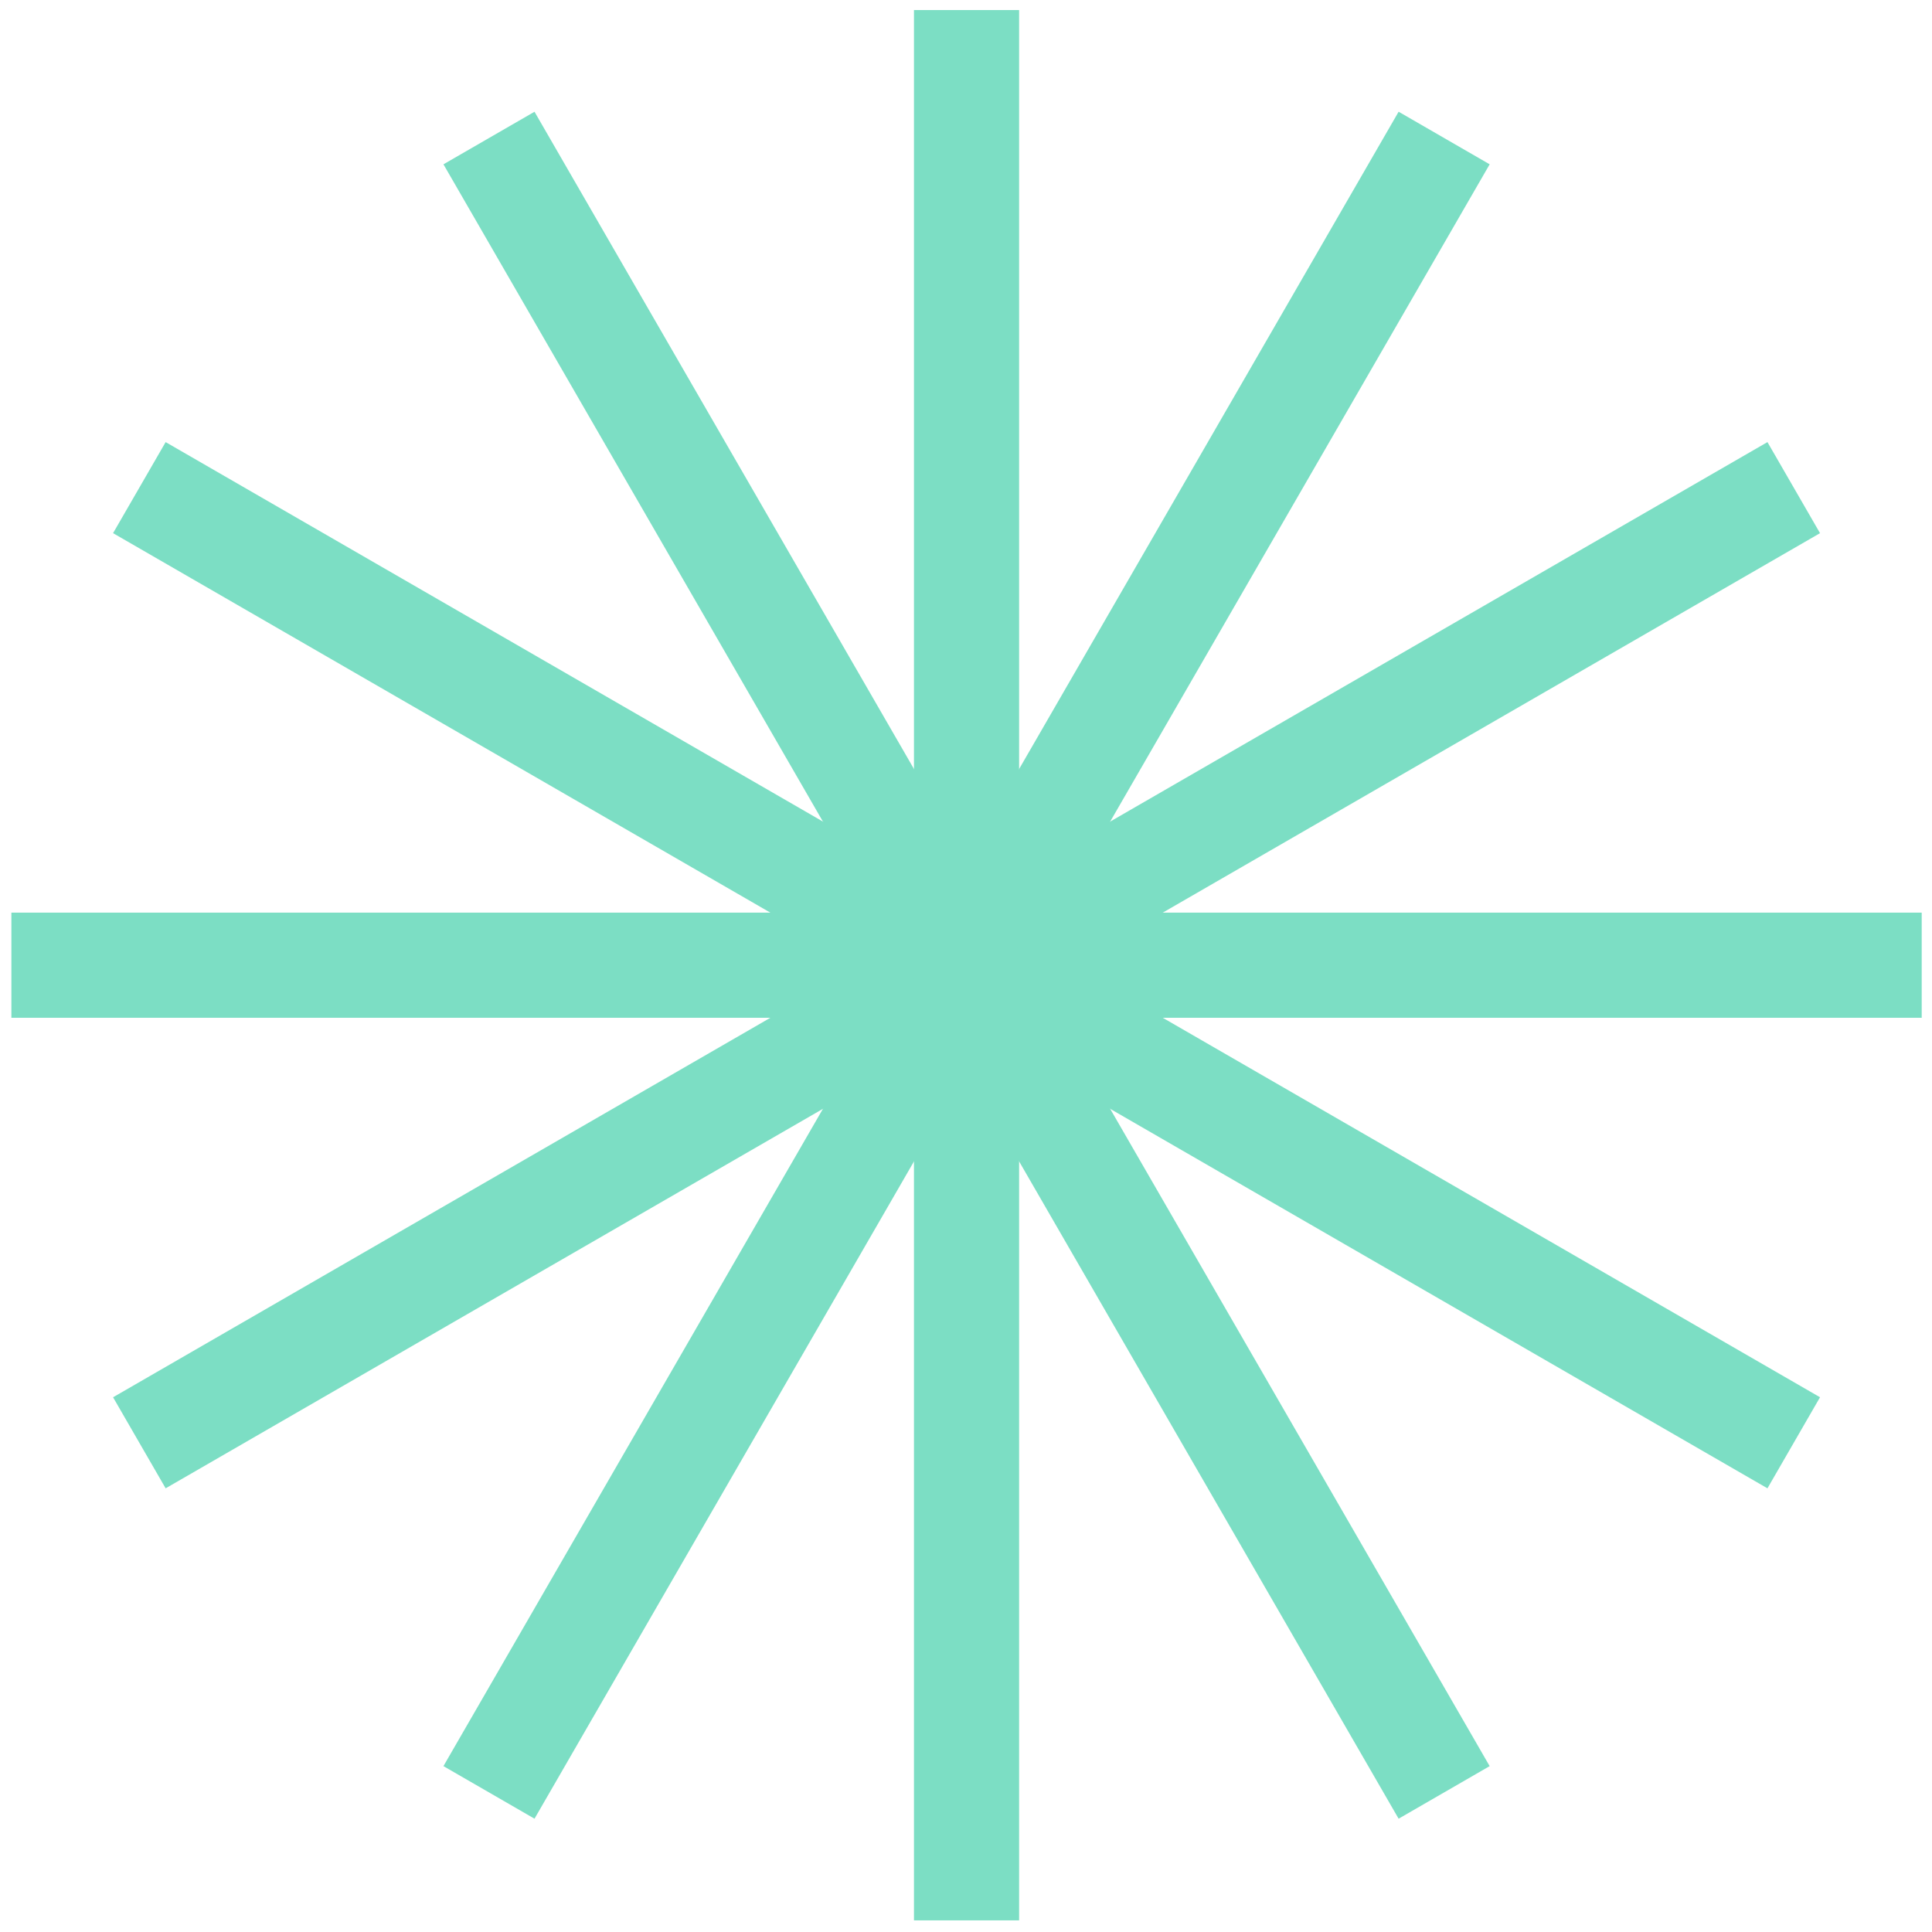
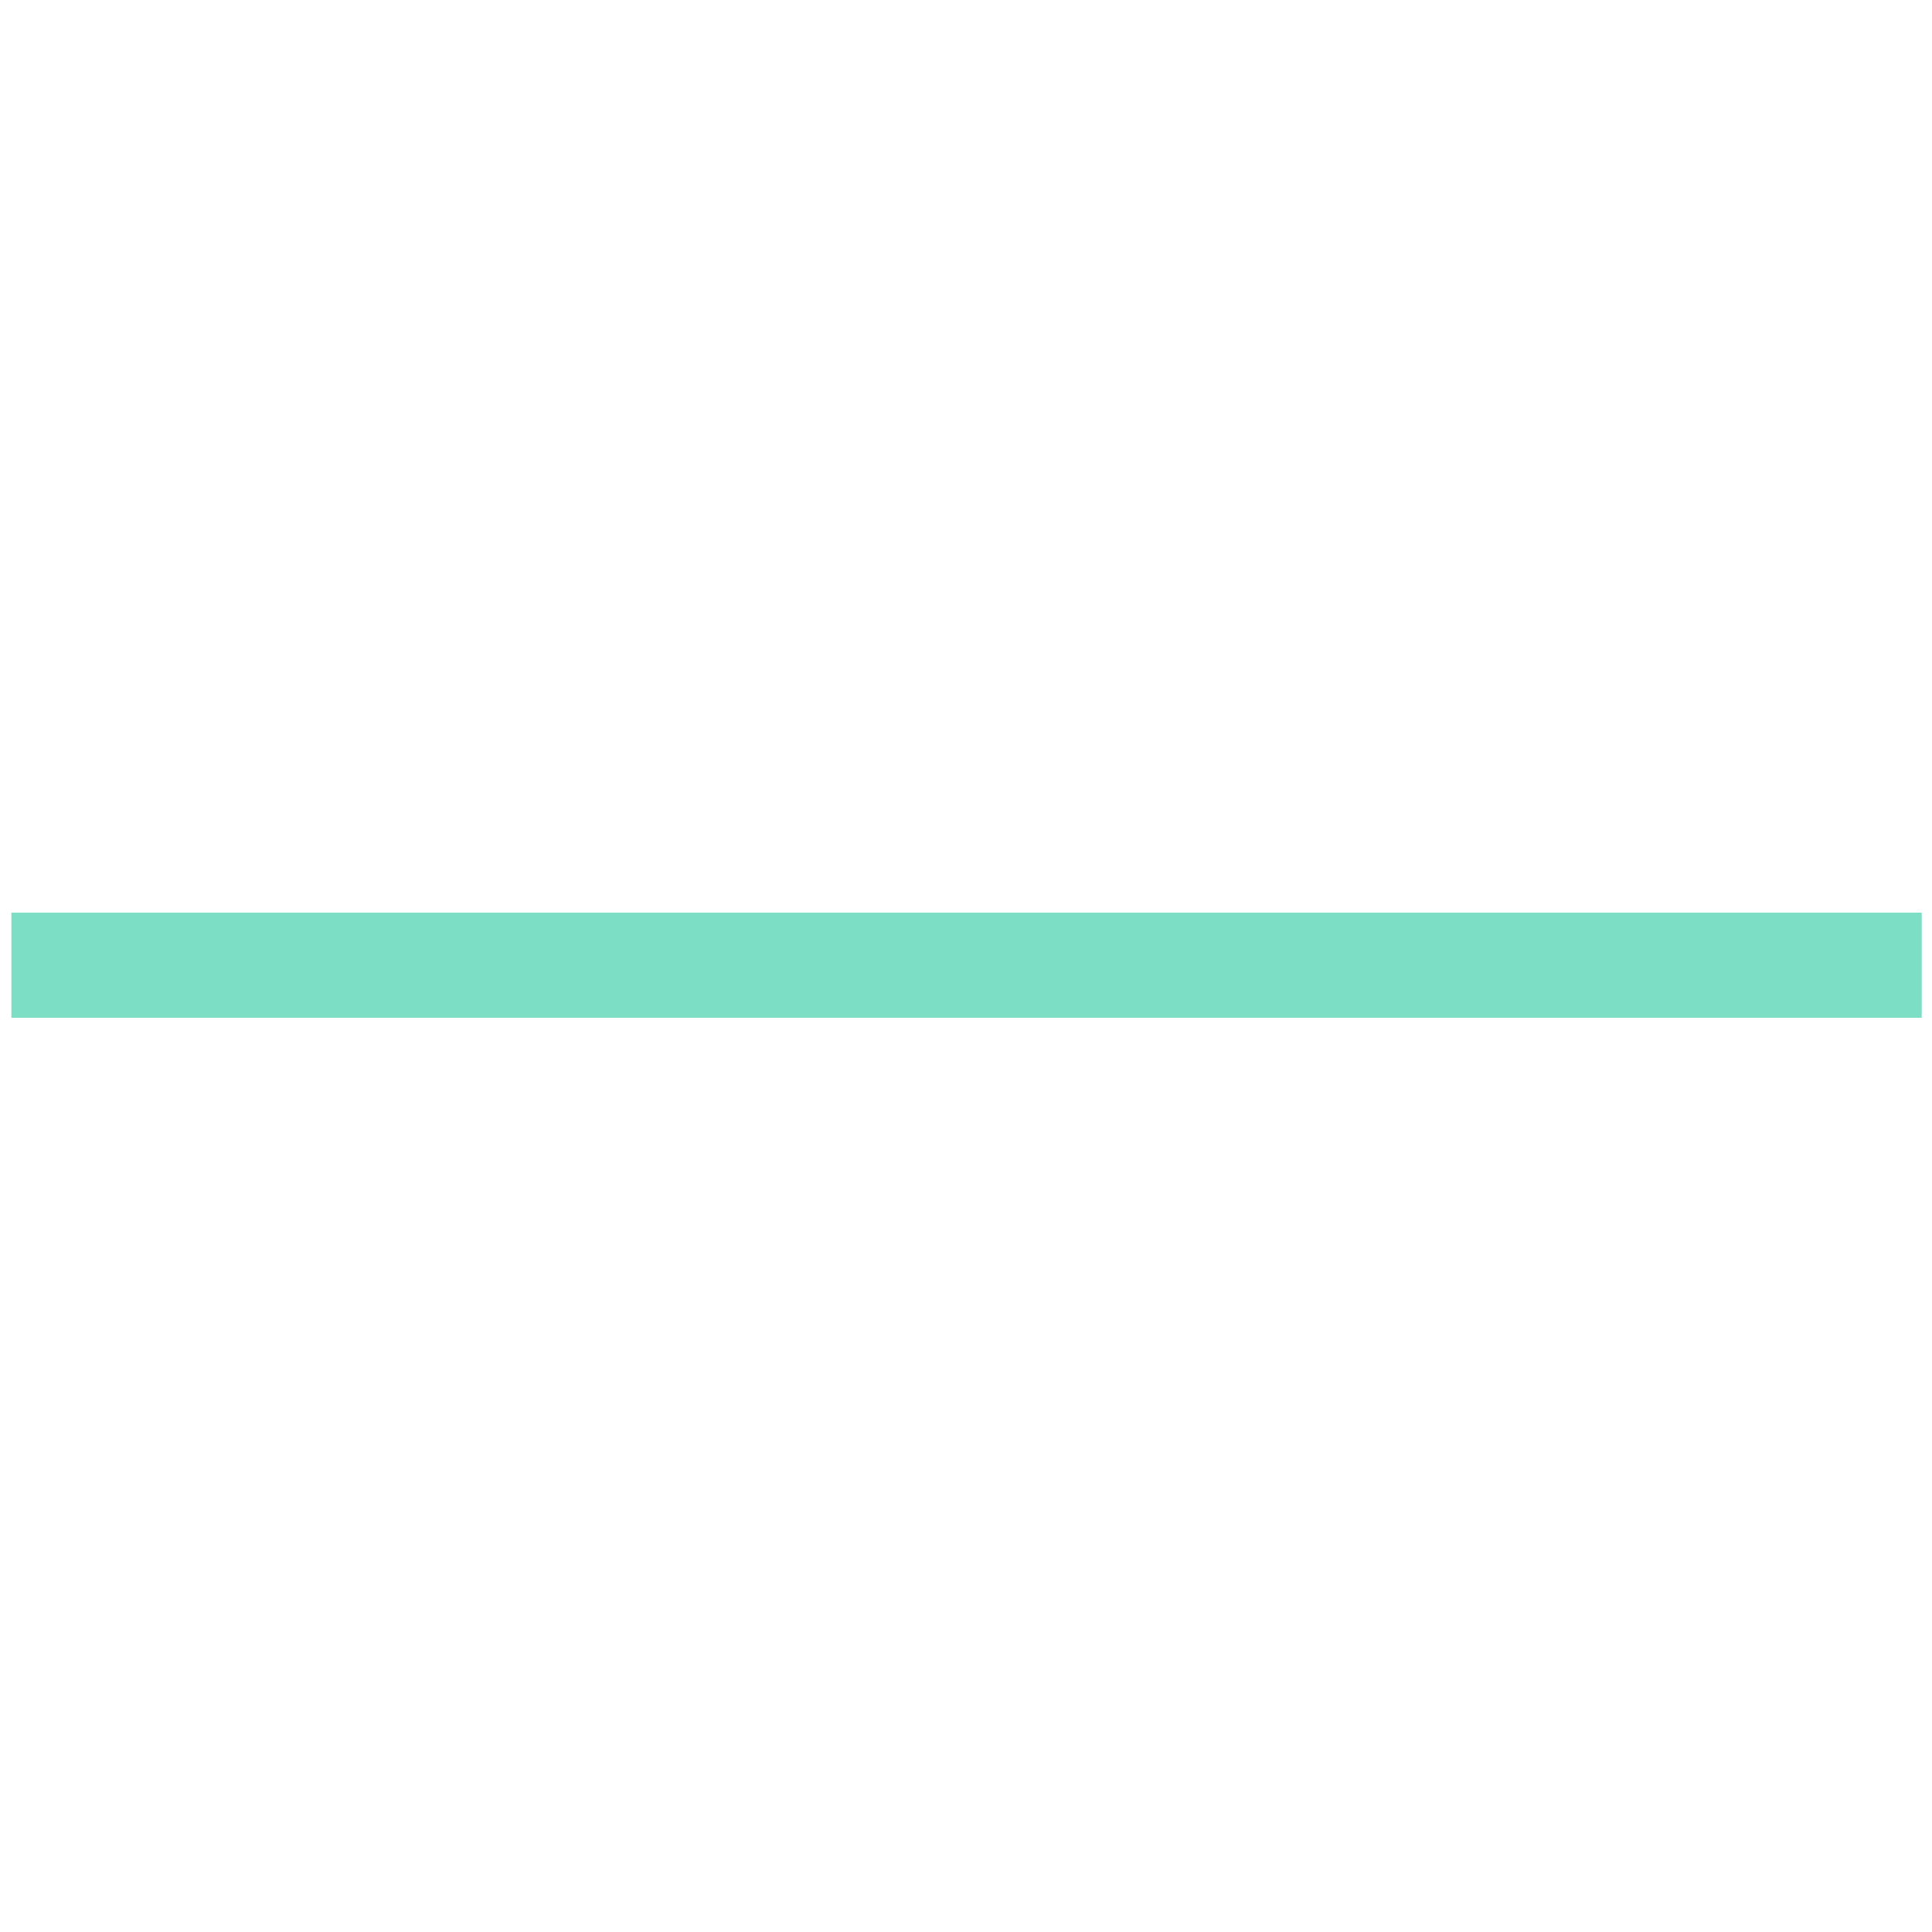
<svg xmlns="http://www.w3.org/2000/svg" width="147" height="147" viewBox="0 0 147 147" fill="none">
-   <path d="M69.541 0.765H77.541V146.115H69.541V0.765Z" fill="#7CDEC4" />
-   <path d="M106.416 8.501L113.344 12.502L40.669 138.379L33.74 134.379L106.416 8.501Z" fill="#7CDEC4" />
-   <path d="M134.48 33.638L138.48 40.567L12.603 113.242L8.603 106.314L134.48 33.638Z" fill="#7CDEC4" />
  <path d="M146.217 69.44L146.217 77.44L0.866 77.44L0.866 69.44L146.217 69.44Z" fill="#7CDEC4" />
-   <path d="M138.48 106.313L134.48 113.242L8.603 40.566L12.603 33.638L138.48 106.313Z" fill="#7CDEC4" />
-   <path d="M113.344 134.379L106.416 138.379L33.741 12.502L40.669 8.502L113.344 134.379Z" fill="#7CDEC4" />
</svg>